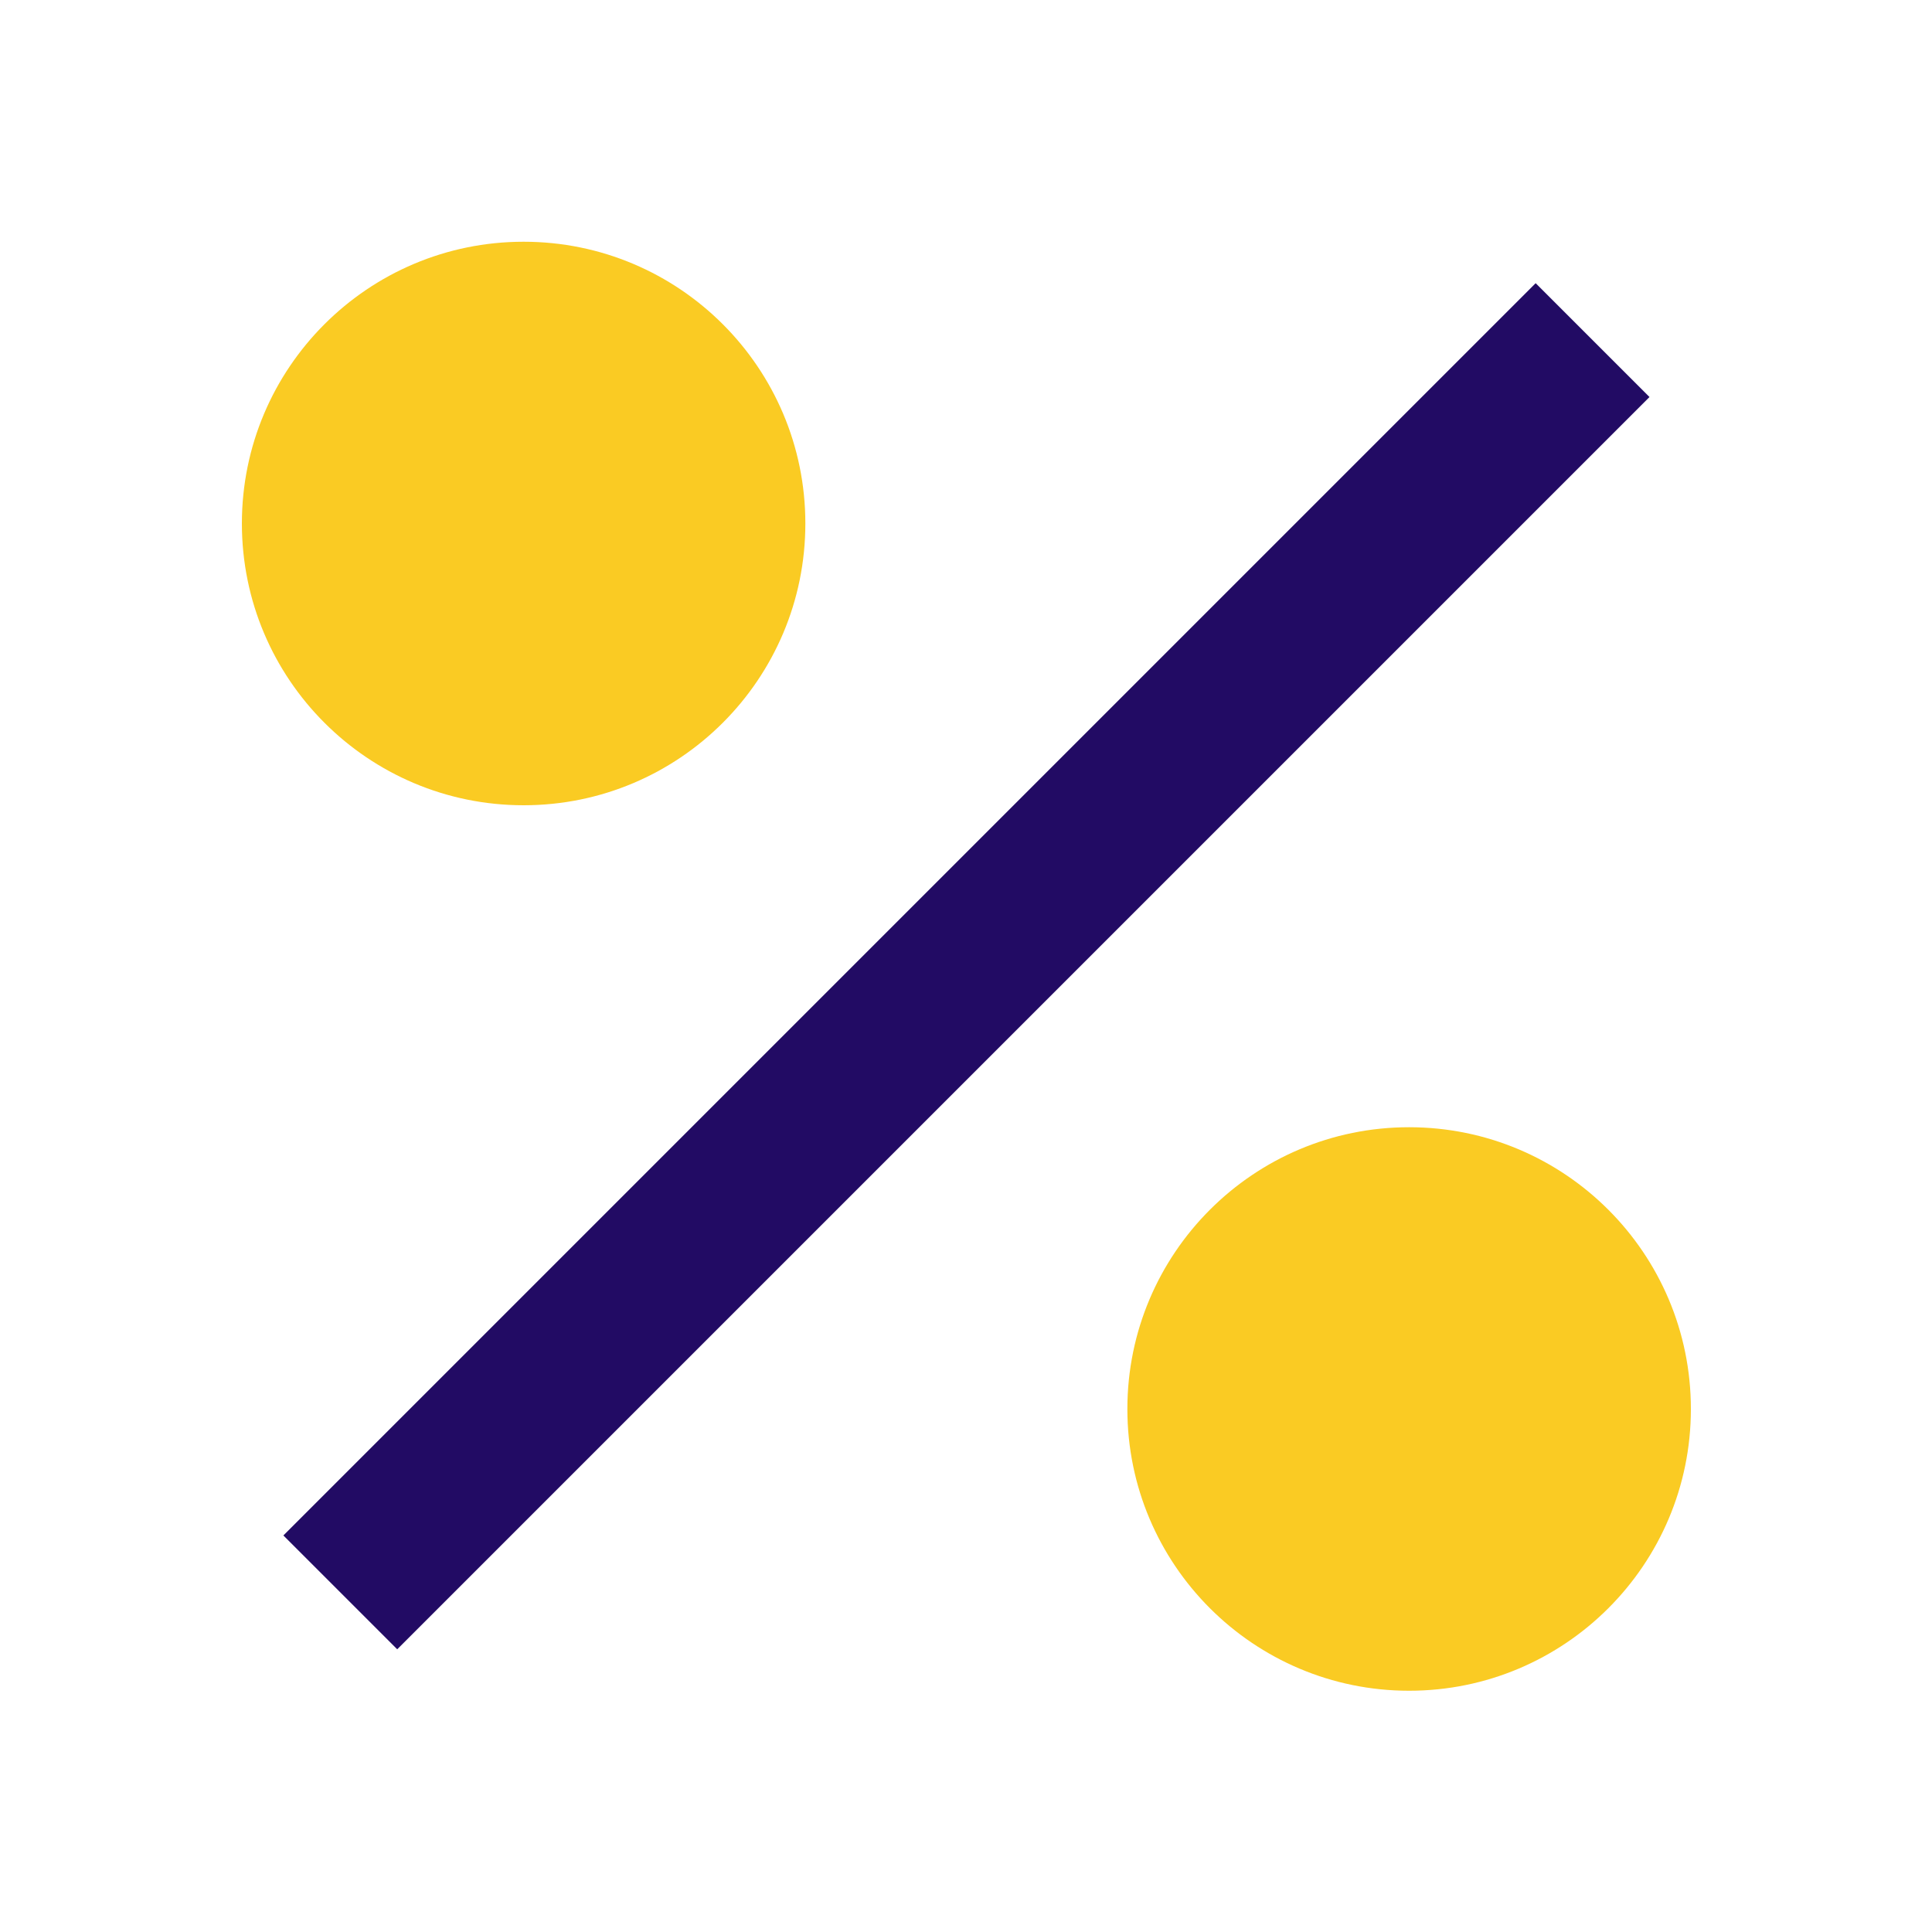
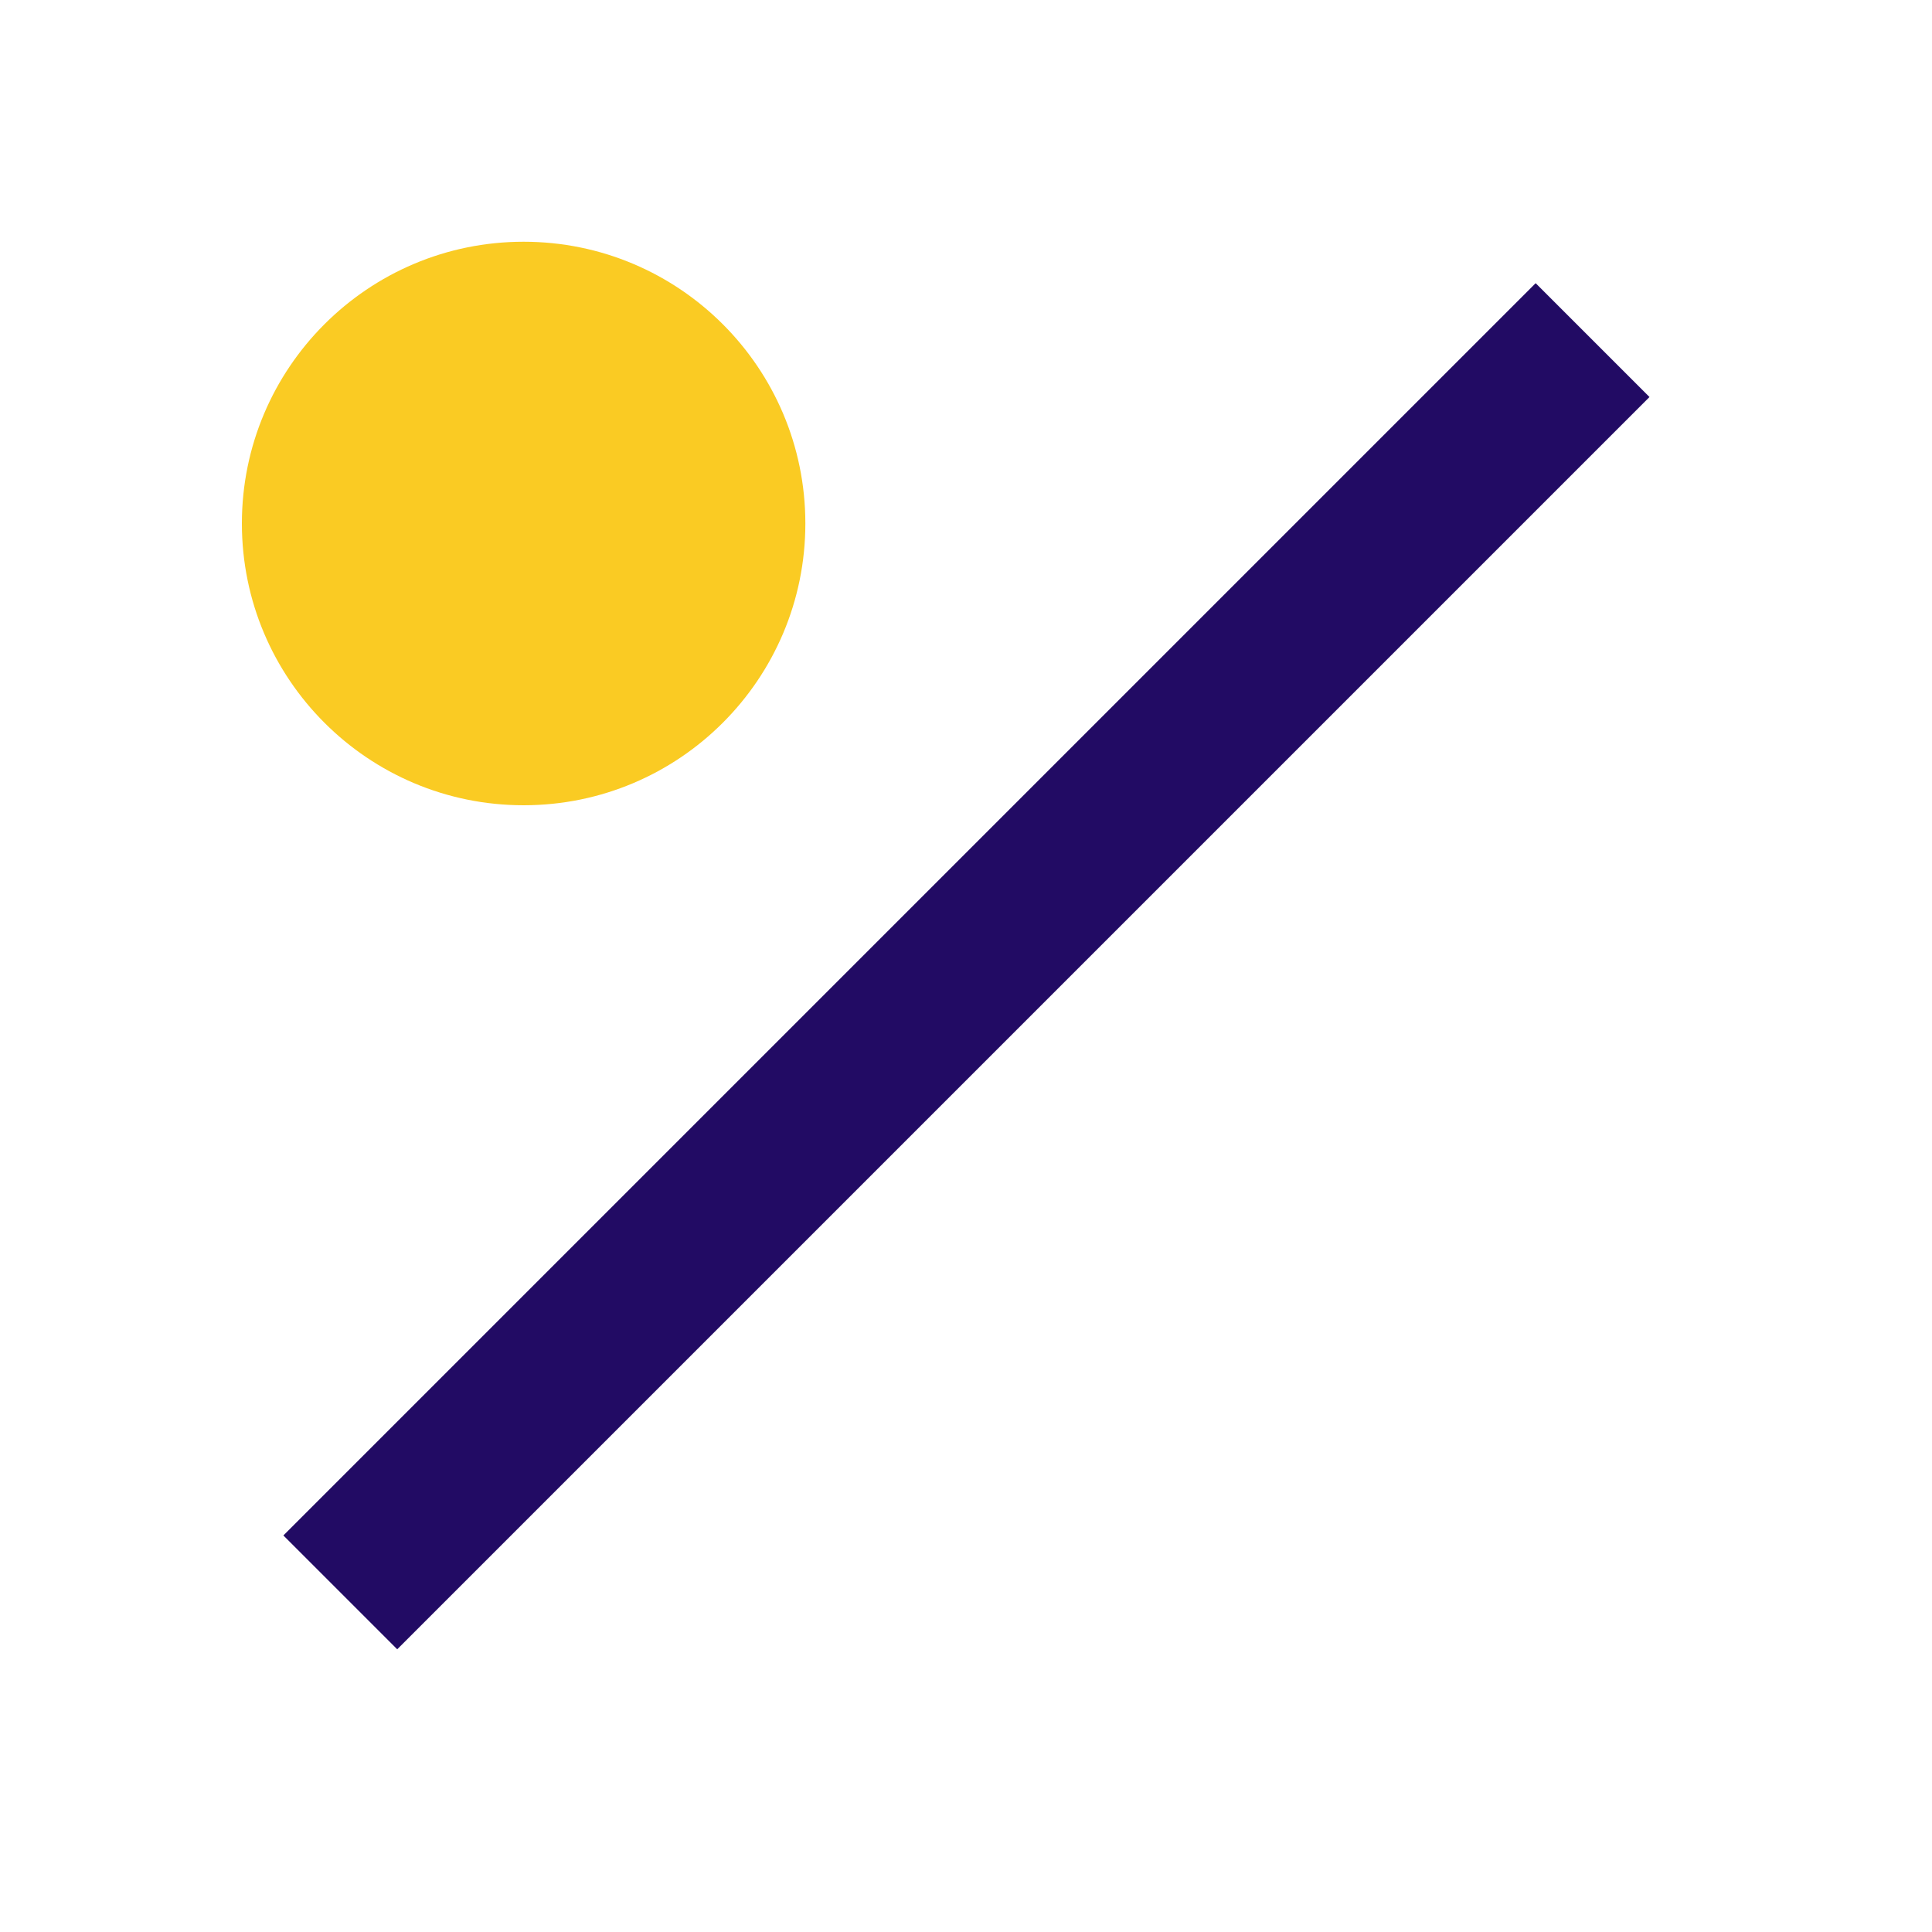
<svg xmlns="http://www.w3.org/2000/svg" width="40" height="40" viewBox="0 0 40 40" fill="none">
  <path d="M31.794 5.863L34.151 8.22L8.224 34.147L5.867 31.79L31.794 5.863Z" fill="#220B64" />
-   <path d="M23.341 29.172C23.341 32.393 25.953 35.005 29.174 35.005C32.396 35.005 35.008 32.393 35.008 29.172C35.008 25.95 32.396 23.338 29.174 23.338C25.953 23.338 23.341 25.95 23.341 29.172Z" fill="#FACB23" />
  <path d="M5.008 10.838C5.008 14.06 7.62 16.672 10.841 16.672C14.063 16.672 16.674 14.06 16.674 10.838C16.674 7.617 14.063 5.005 10.841 5.005C7.62 5.005 5.008 7.617 5.008 10.838Z" fill="#FACB23" />
</svg>